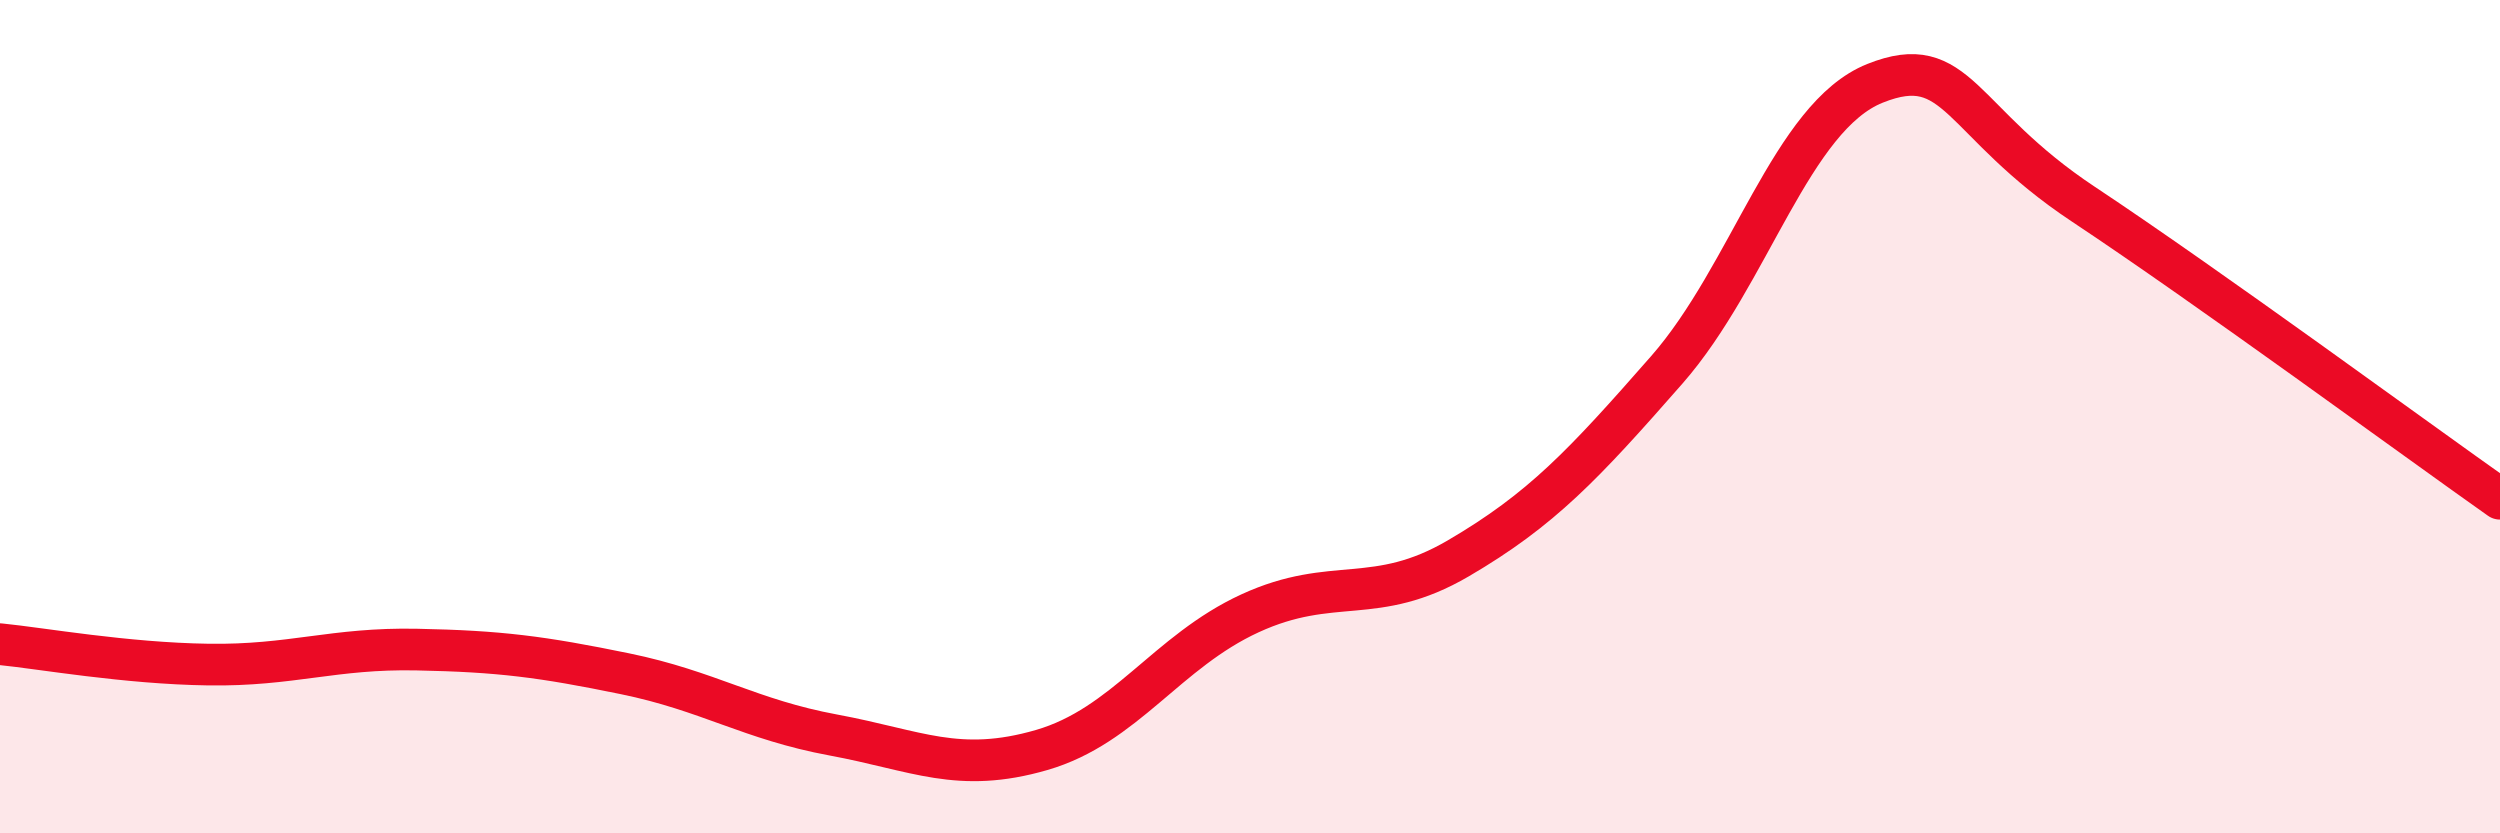
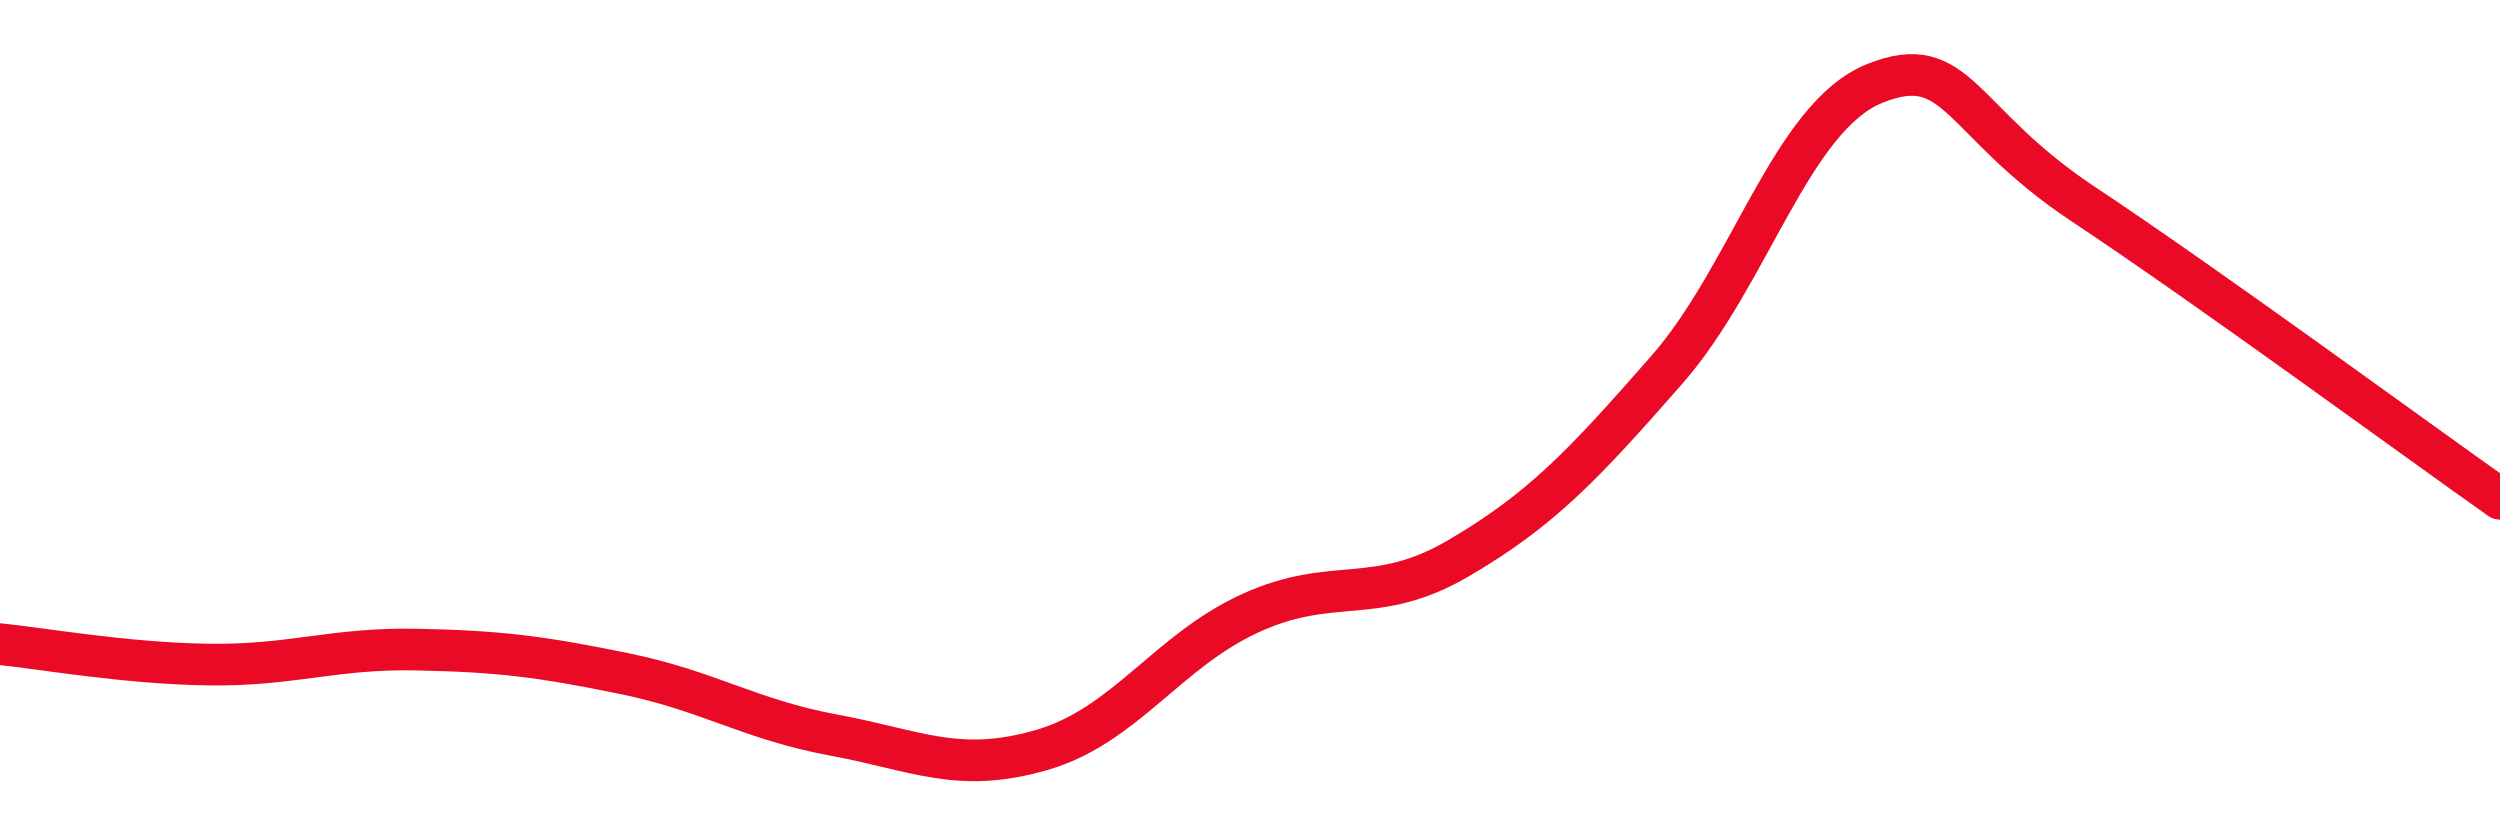
<svg xmlns="http://www.w3.org/2000/svg" width="60" height="20" viewBox="0 0 60 20">
-   <path d="M 0,15.46 C 1,15.56 3,15.92 5,15.95 C 7,15.98 8,15.55 10,15.59 C 12,15.63 13,15.76 15,16.17 C 17,16.58 18,17.27 20,17.64 C 22,18.01 23,18.58 25,18 C 27,17.42 28,15.64 30,14.72 C 32,13.8 33,14.57 35,13.4 C 37,12.23 38,11.16 40,8.88 C 42,6.6 43,2.8 45,2 C 47,1.2 47,2.91 50,4.9 C 53,6.89 58,10.56 60,11.97L60 20L0 20Z" fill="#EB0A25" opacity="0.1" stroke-linecap="round" stroke-linejoin="round" />
  <path d="M 0,15.46 C 1,15.56 3,15.92 5,15.95 C 7,15.98 8,15.55 10,15.59 C 12,15.63 13,15.76 15,16.17 C 17,16.58 18,17.27 20,17.64 C 22,18.01 23,18.58 25,18 C 27,17.42 28,15.64 30,14.72 C 32,13.8 33,14.57 35,13.4 C 37,12.23 38,11.16 40,8.88 C 42,6.6 43,2.8 45,2 C 47,1.2 47,2.91 50,4.9 C 53,6.89 58,10.56 60,11.97" stroke="#EB0A25" stroke-width="1" fill="none" stroke-linecap="round" stroke-linejoin="round" />
</svg>